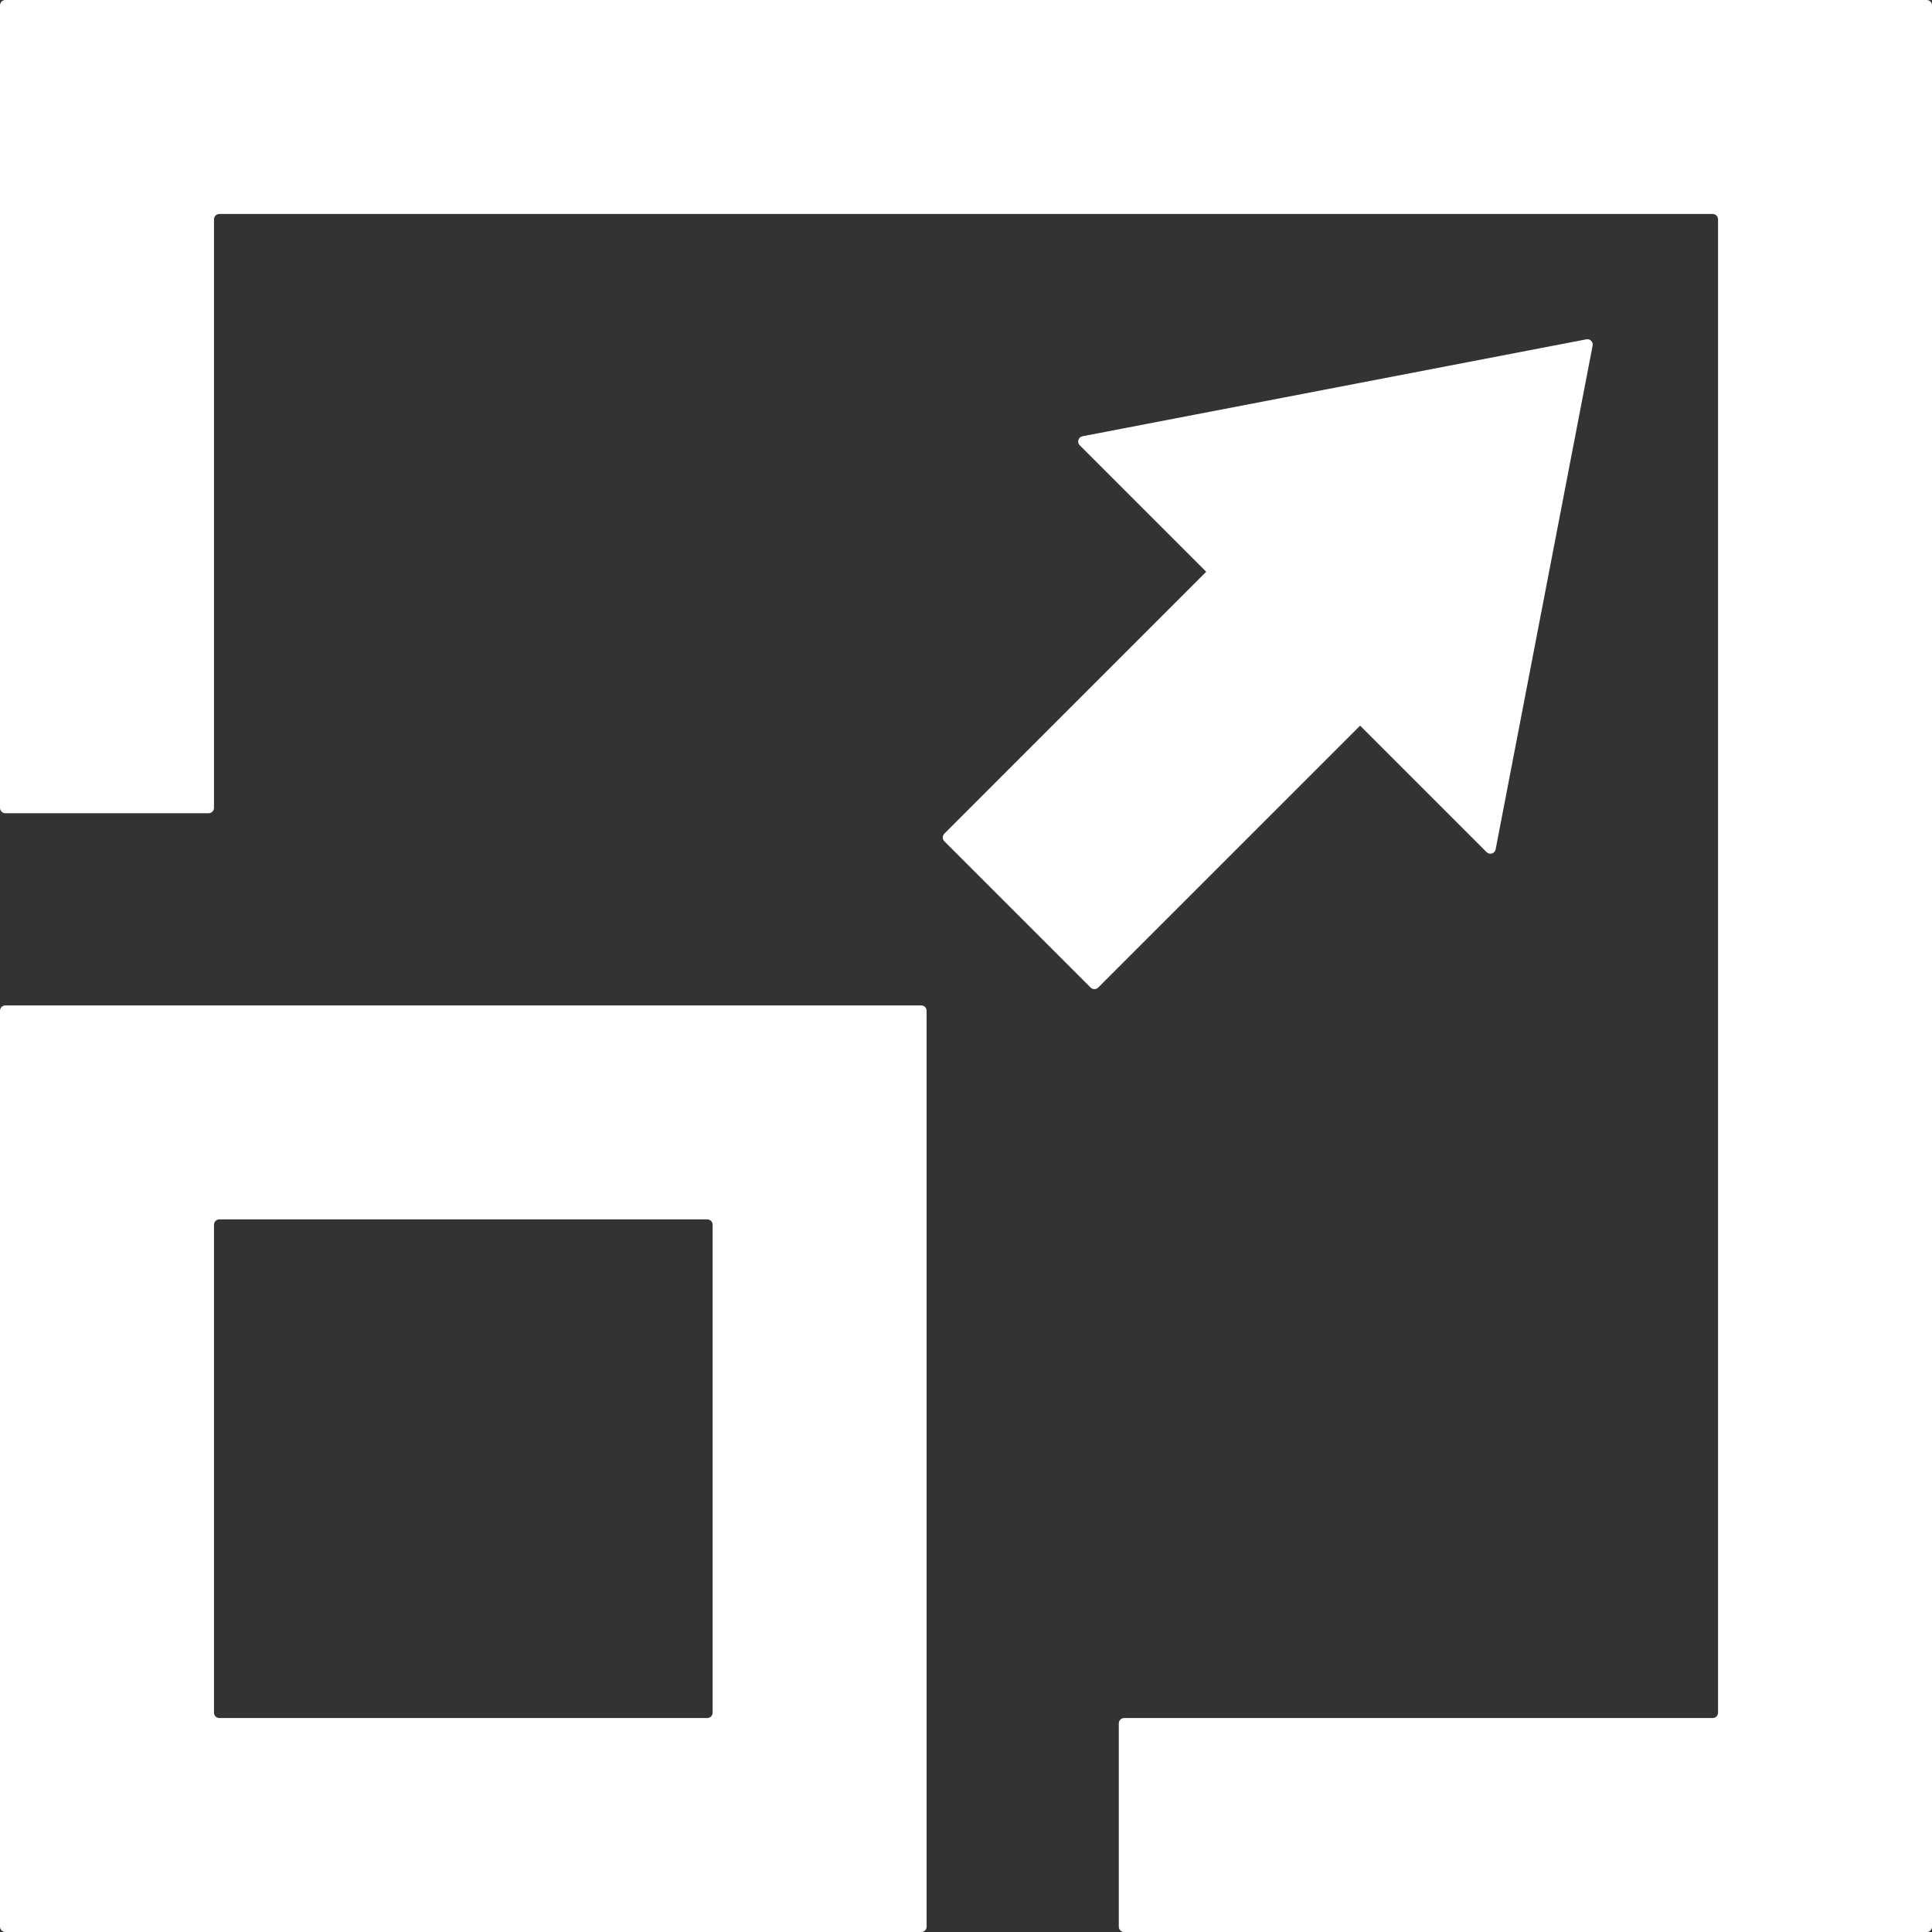
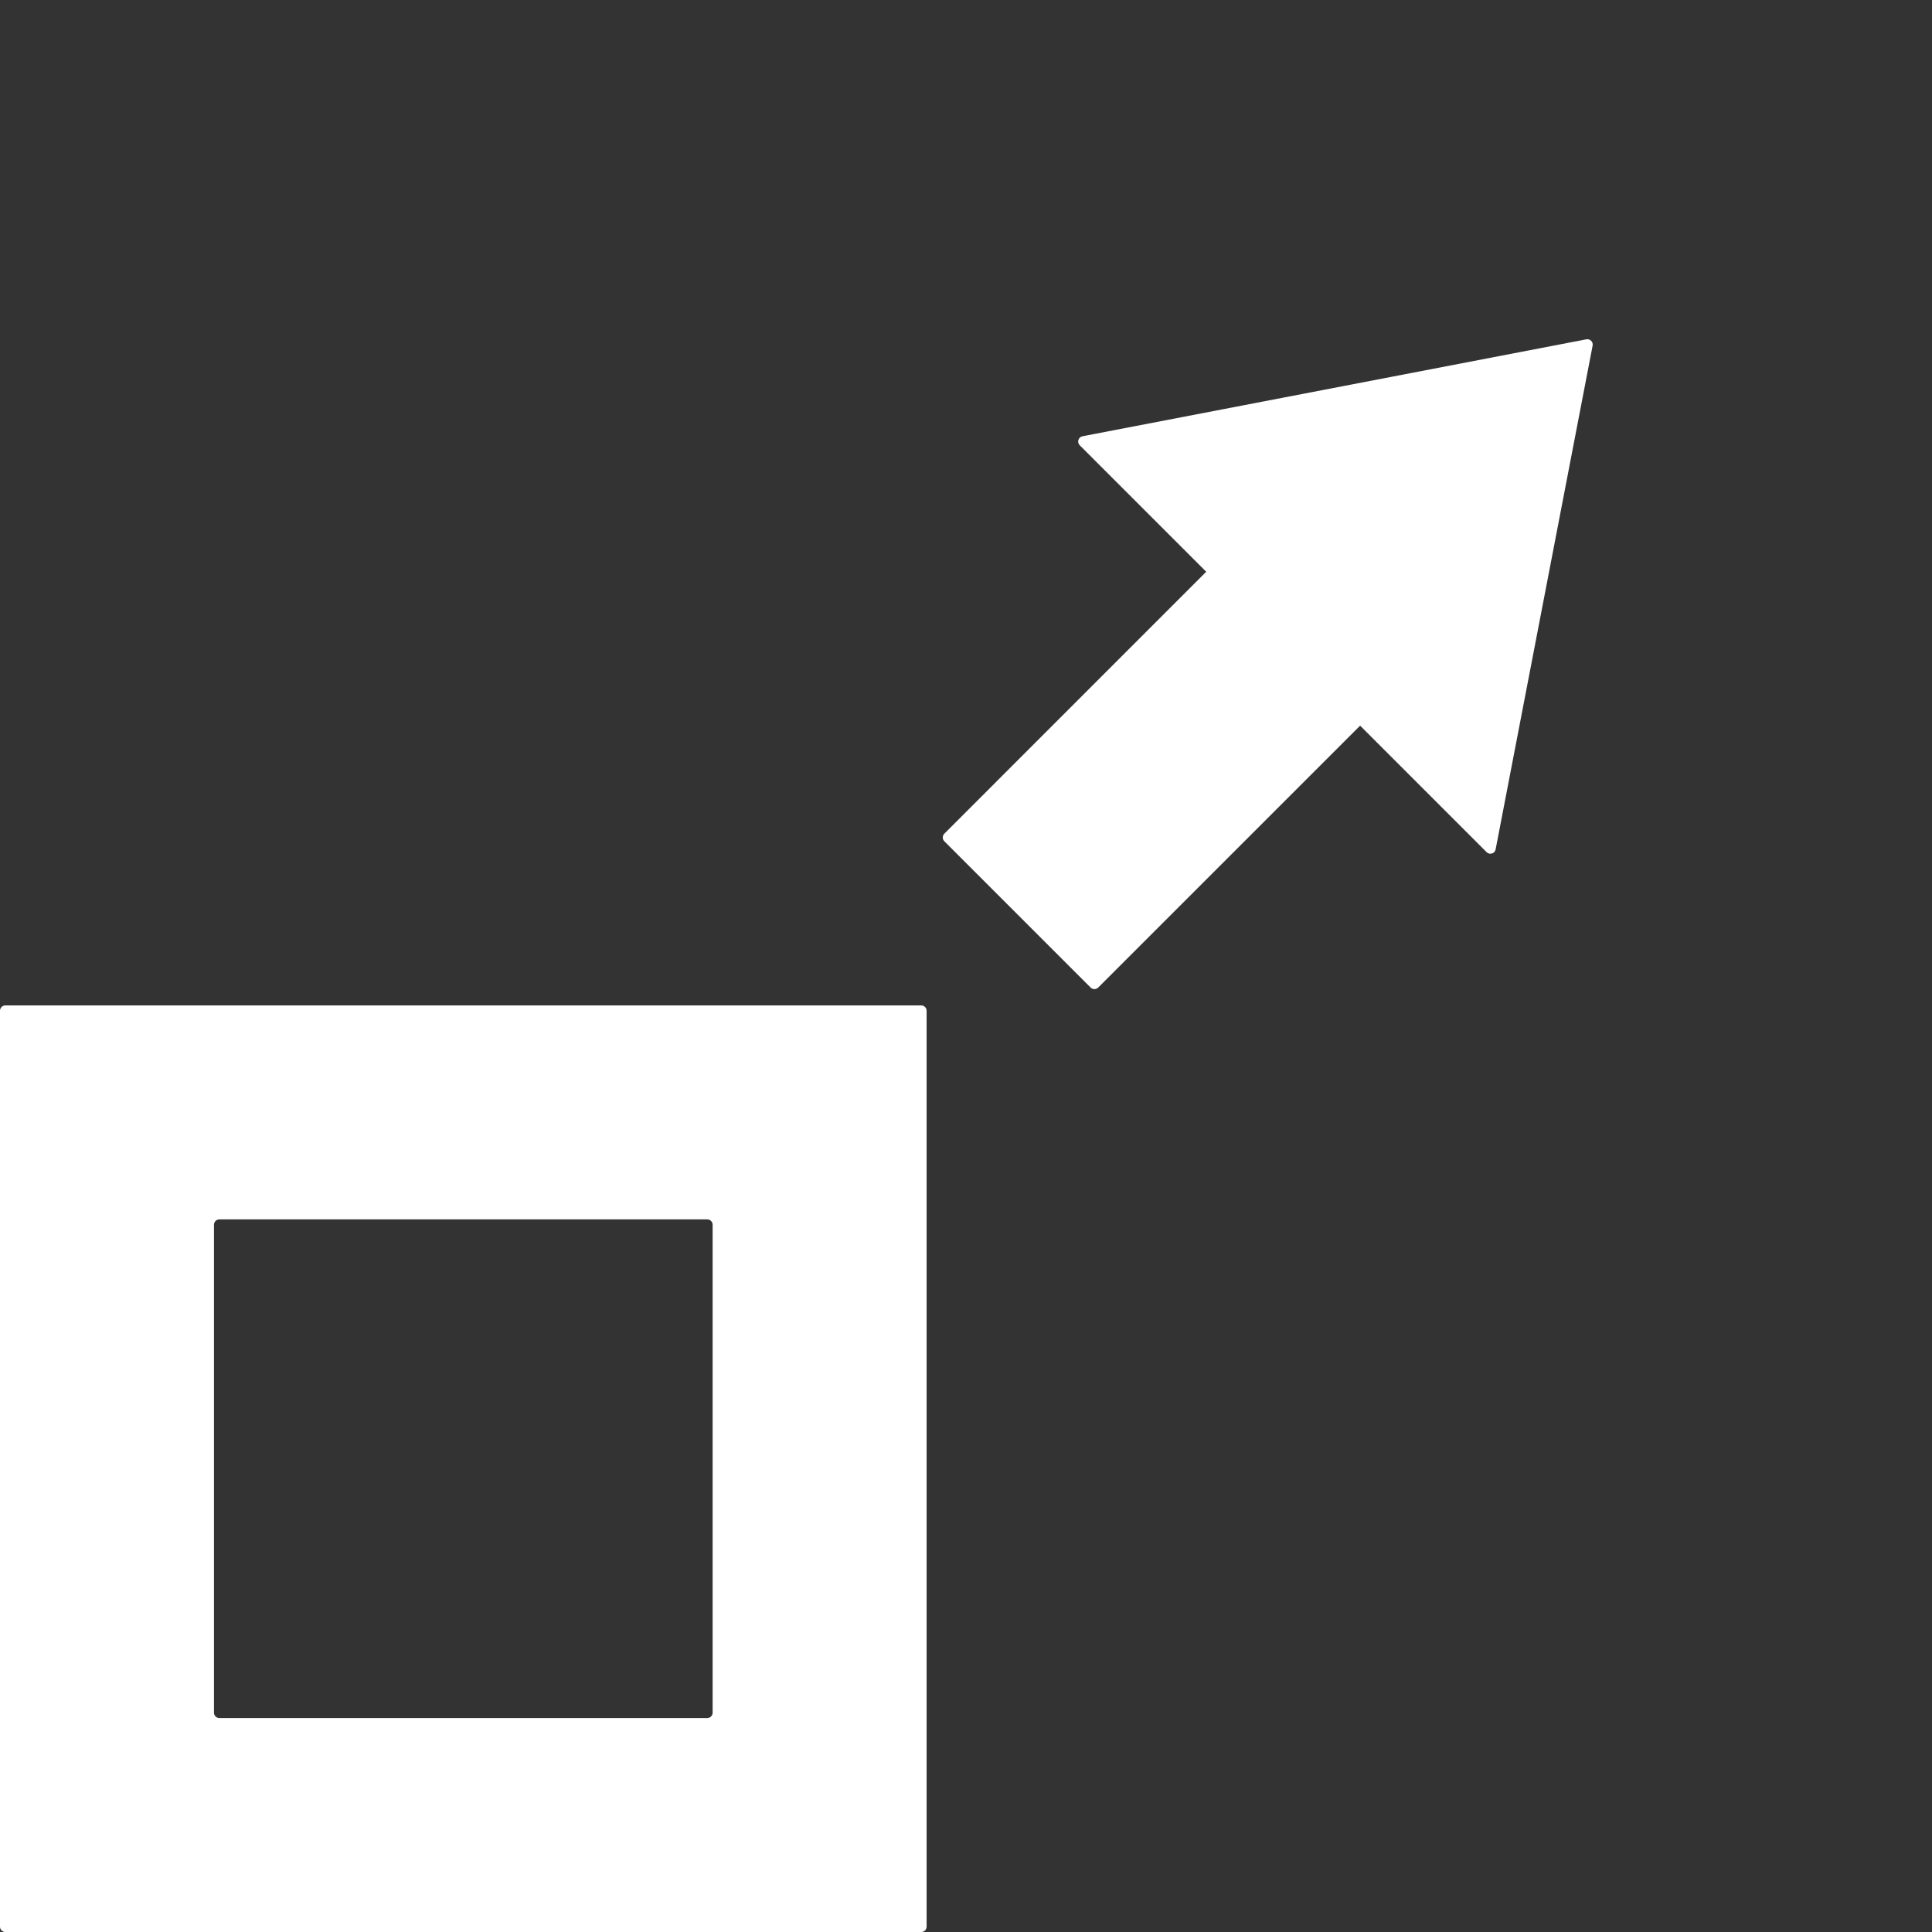
<svg xmlns="http://www.w3.org/2000/svg" id="a" viewBox="0 0 861.89 861.89">
  <rect x="0" y="0" width="861.89" height="861.89" fill="#333333" stroke="none" />
  <defs>
    <style>.b{fill:#fff;}</style>
  </defs>
-   <path class="b" d="M859.51,0H2.39C1.07,0,0,1.07,0,2.39V360.4c0,1.32,1.07,2.39,2.39,2.39H93.07c1.32,0,2.39-1.07,2.39-2.39V97.85c0-1.32,1.07-2.39,2.39-2.39H764.05c1.32,0,2.39,1.07,2.39,2.39V764.05c0,1.32-1.07,2.39-2.39,2.39H501.5c-1.32,0-2.39,1.07-2.39,2.39v90.68c0,1.32,1.07,2.39,2.39,2.39h358.01c1.32,0,2.39-1.07,2.39-2.39V2.39c0-1.32-1.07-2.39-2.39-2.39Z" />
  <path class="b" d="M410.98,448.53H2.39c-1.32,0-2.39,1.07-2.39,2.39v408.59c0,1.32,1.07,2.39,2.39,2.39H410.98c1.32,0,2.39-1.07,2.39-2.39V450.92c0-1.32-1.07-2.39-2.39-2.39Zm-93.07,315.52c0,1.32-1.07,2.39-2.39,2.39H97.85c-1.32,0-2.39-1.07-2.39-2.39v-217.67c0-1.32,1.07-2.39,2.39-2.39h217.67c1.32,0,2.39,1.07,2.39,2.39v217.67Z" />
  <path class="b" d="M663.19,380.16c1.35,1.35,3.67,.64,4.03-1.24l43.27-224.74c.32-1.66-1.14-3.11-2.8-2.8l-224.76,43.24c-1.88,.36-2.59,2.68-1.24,4.03l56.42,56.42-116.83,116.85c-.93,.93-.93,2.44,0,3.38l65.26,65.26c.93,.93,2.44,.93,3.38,0l116.85-116.83,56.42,56.42Z" />
</svg>